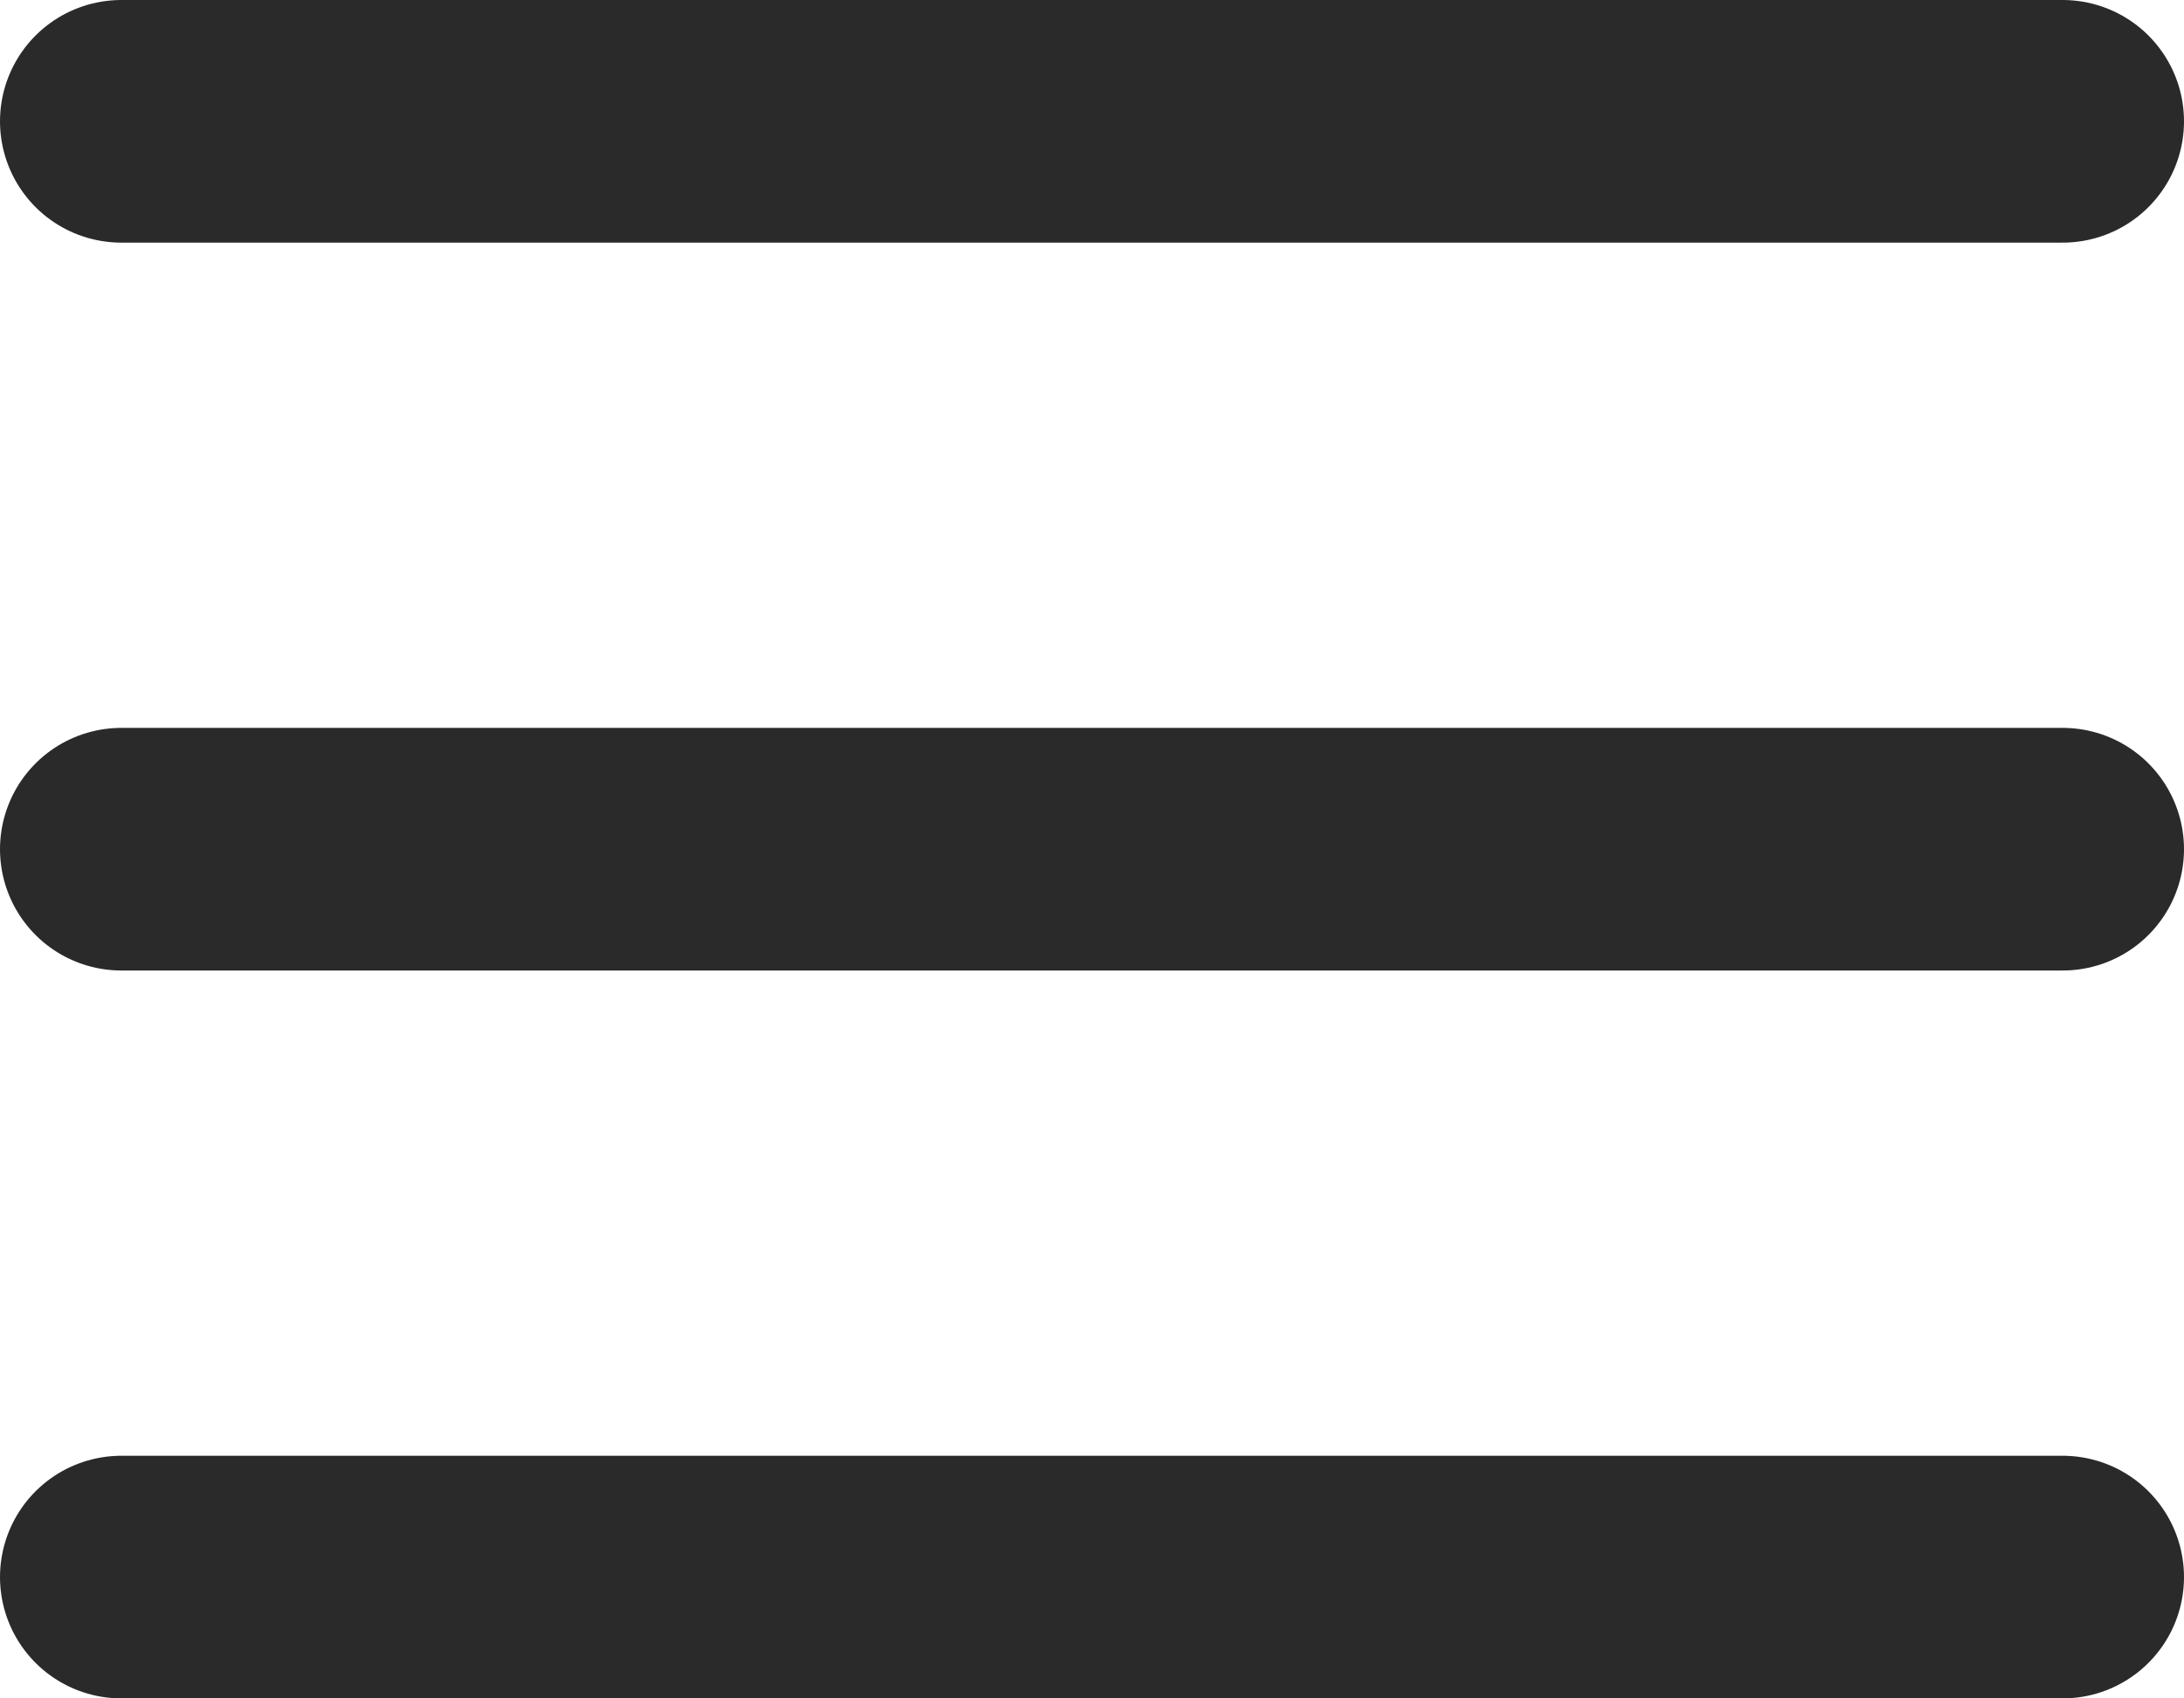
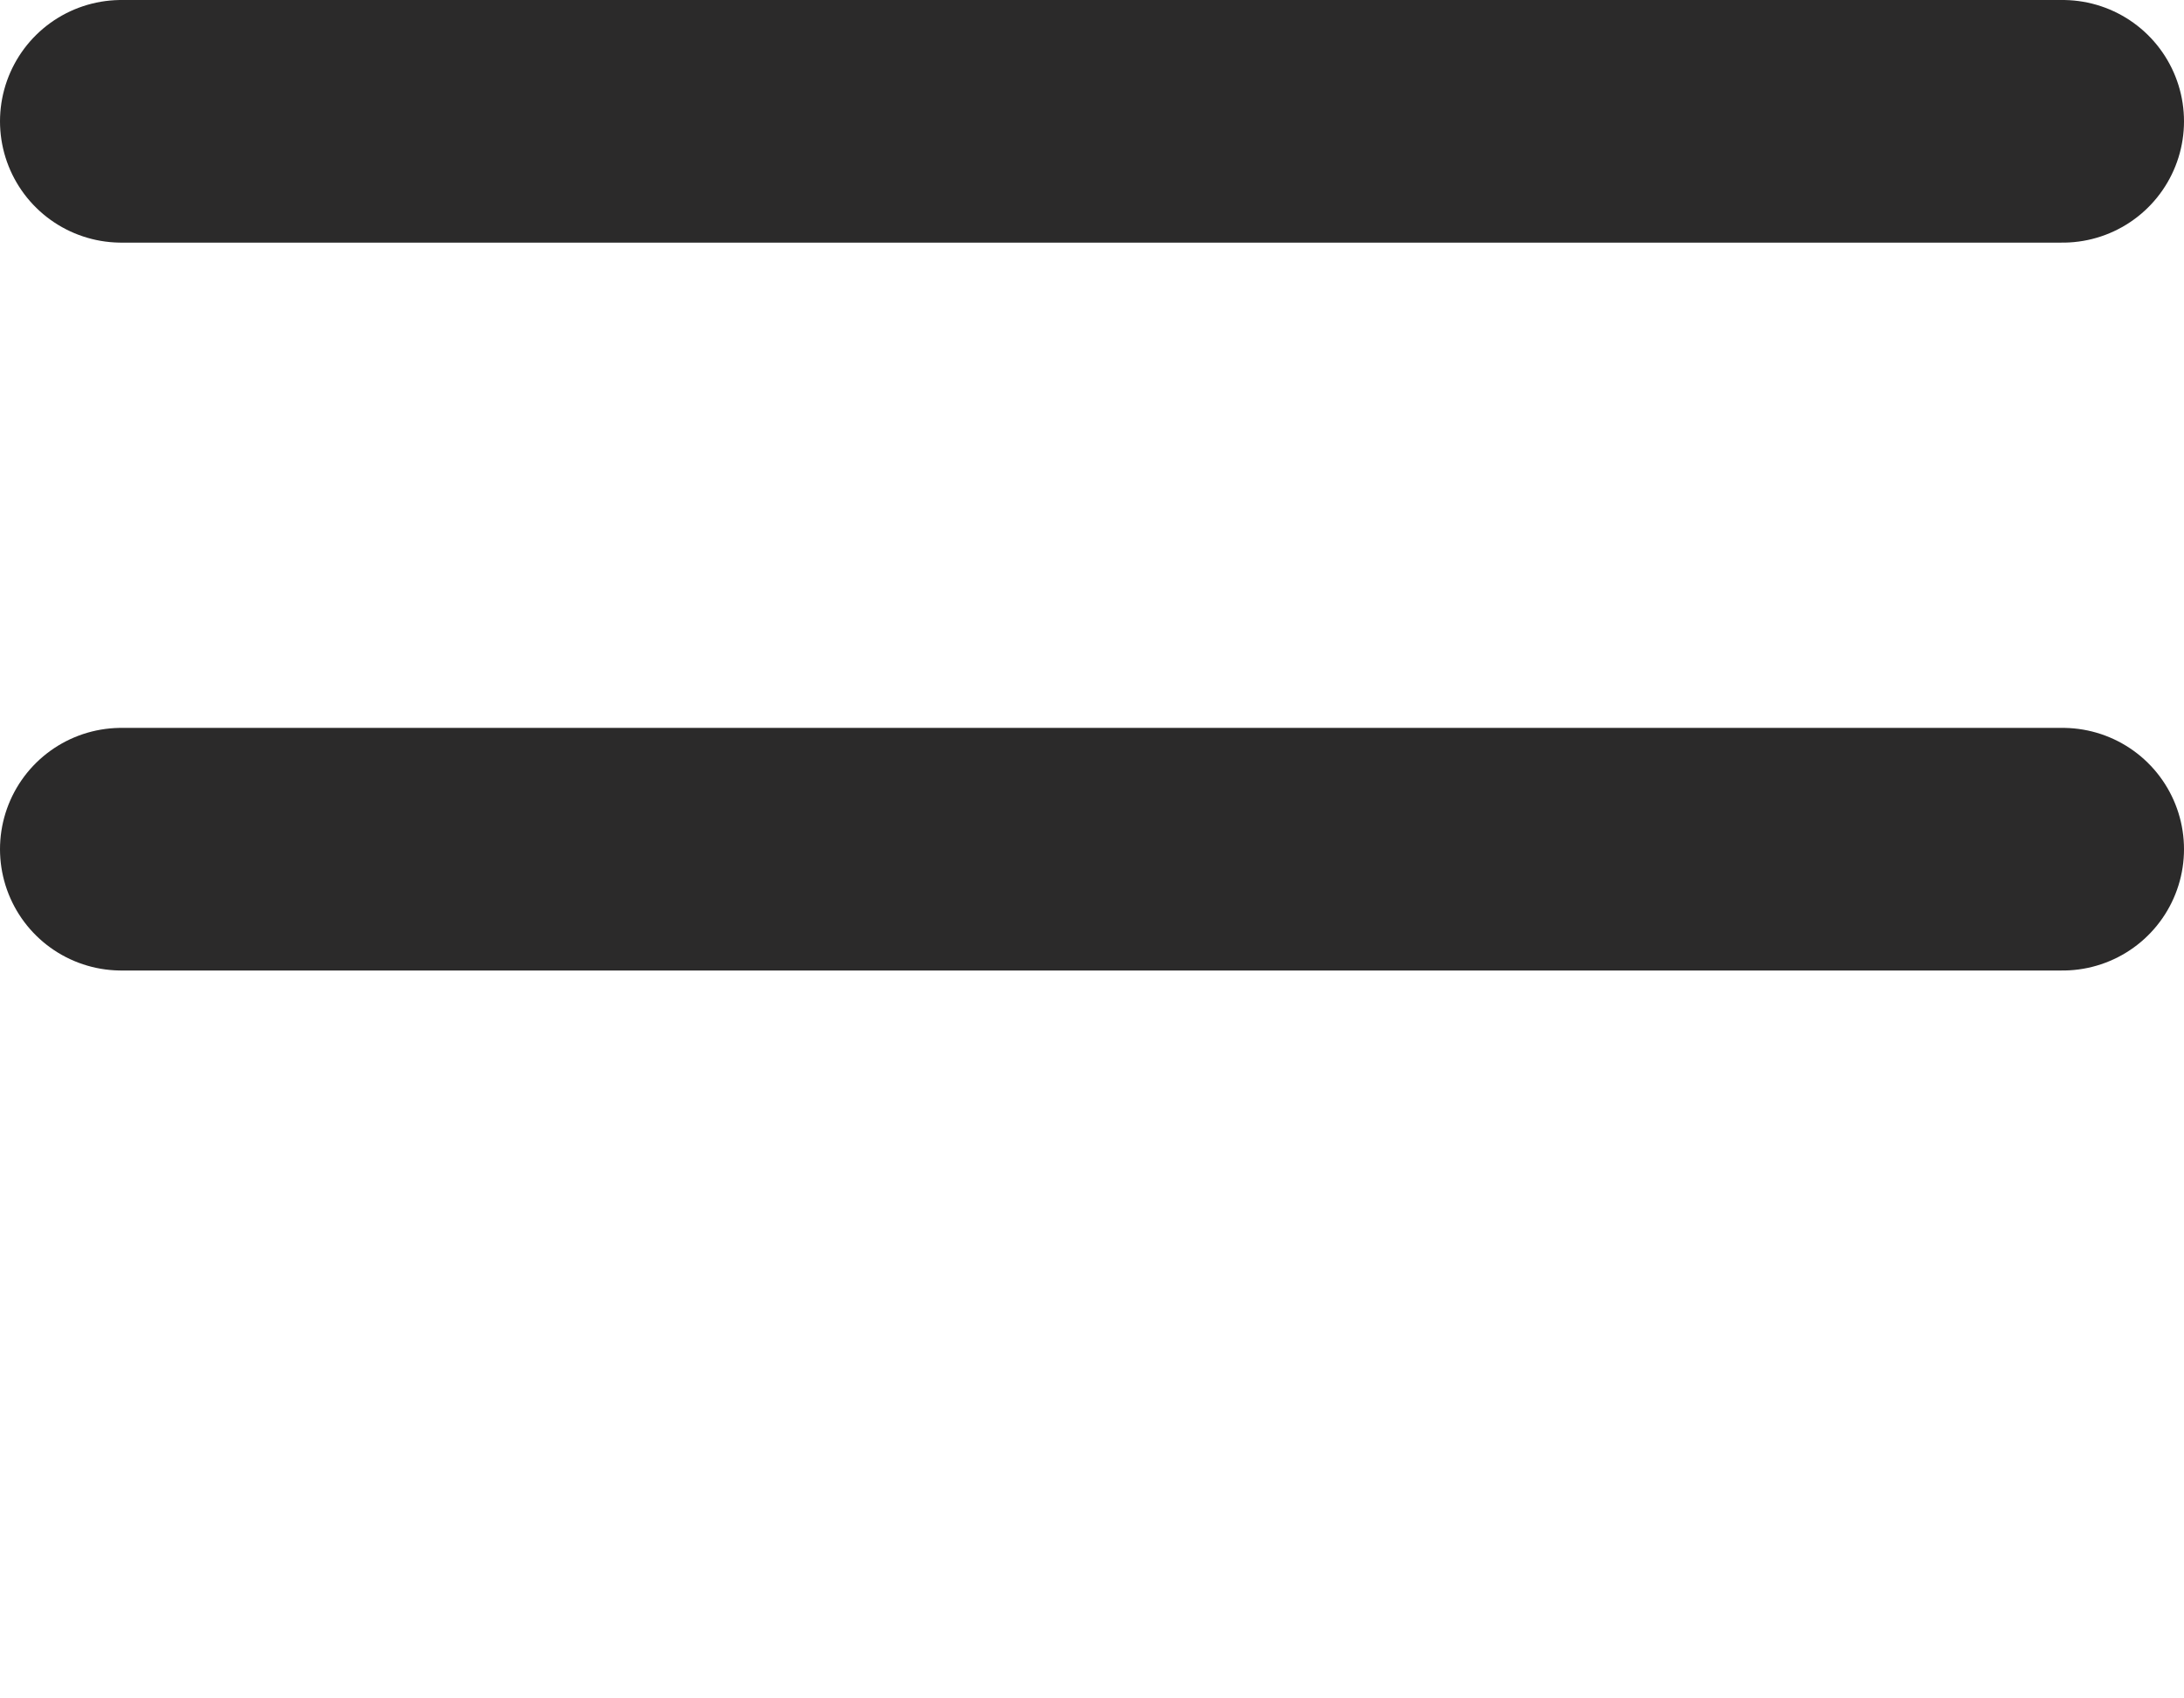
<svg xmlns="http://www.w3.org/2000/svg" width="18" height="14" viewBox="0 0 18 14" fill="none">
  <path d="M1 1H17" stroke="#2B2A2A" stroke-width="2" stroke-linecap="round" stroke-linejoin="round" />
  <path d="M1 7H17" stroke="#2B2A2A" stroke-width="2" stroke-linecap="round" stroke-linejoin="round" />
-   <path d="M1 13H17" stroke="#2B2A2A" stroke-width="2" stroke-linecap="round" stroke-linejoin="round" />
</svg>